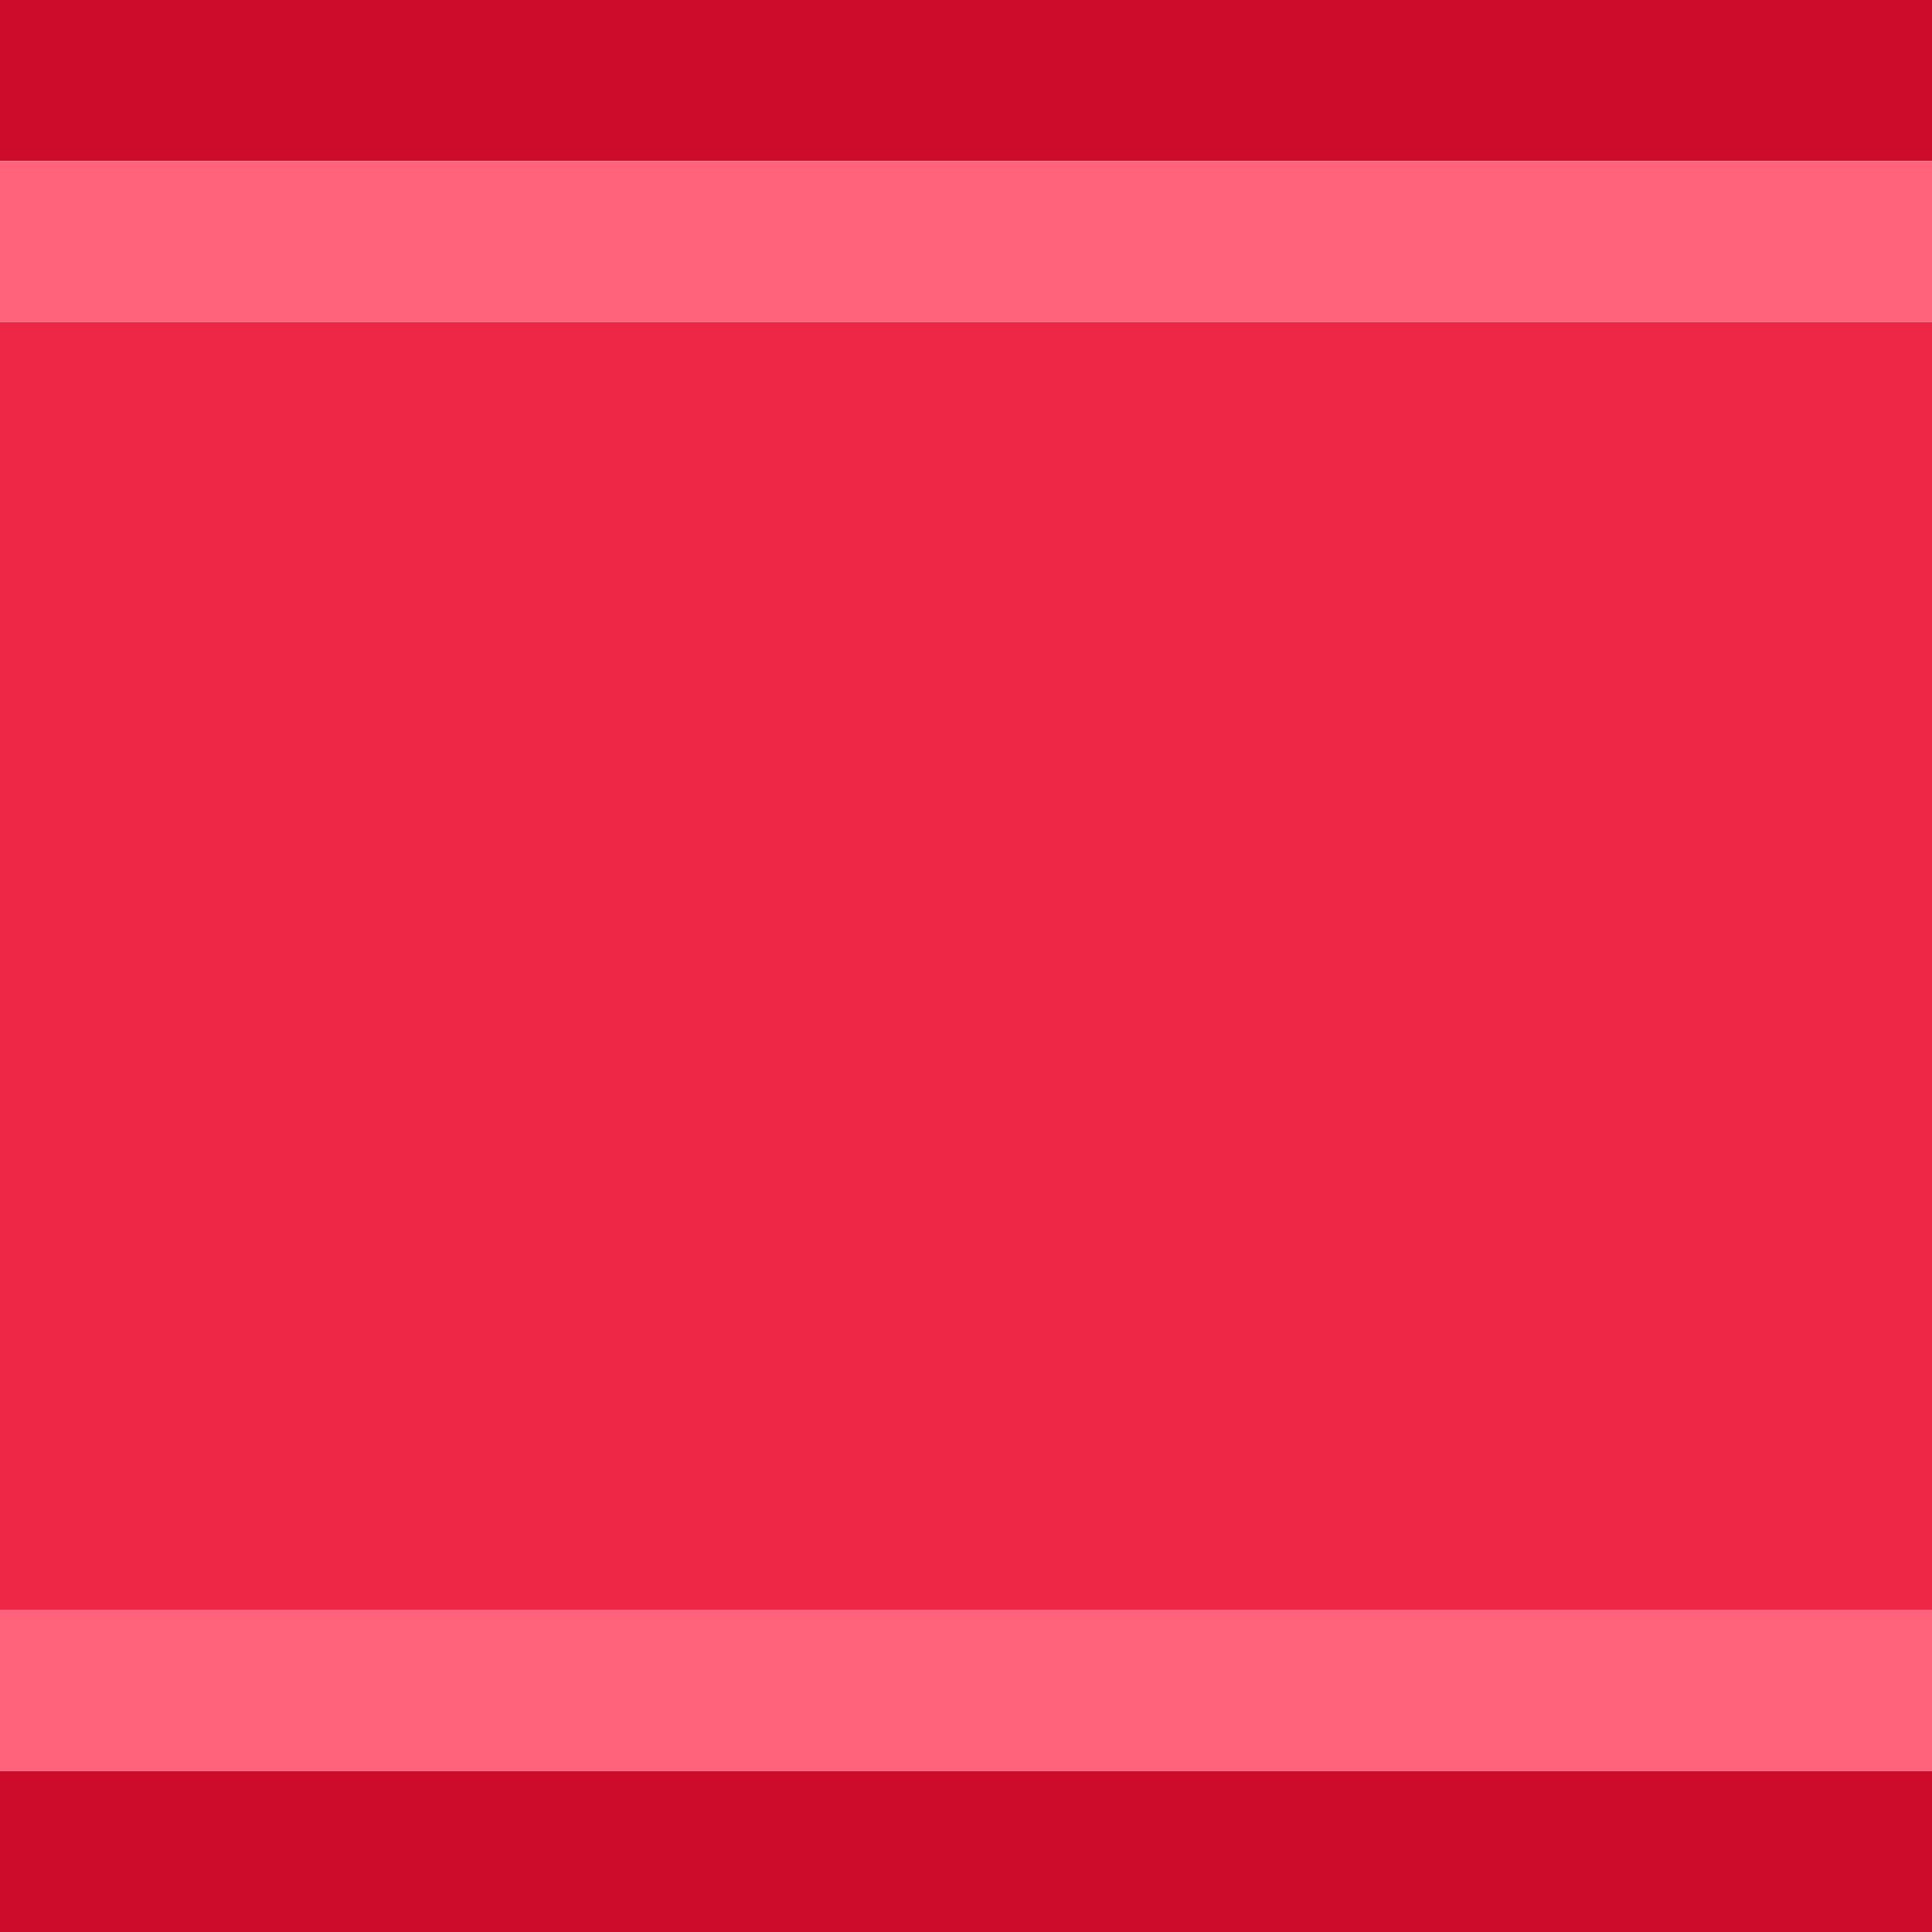
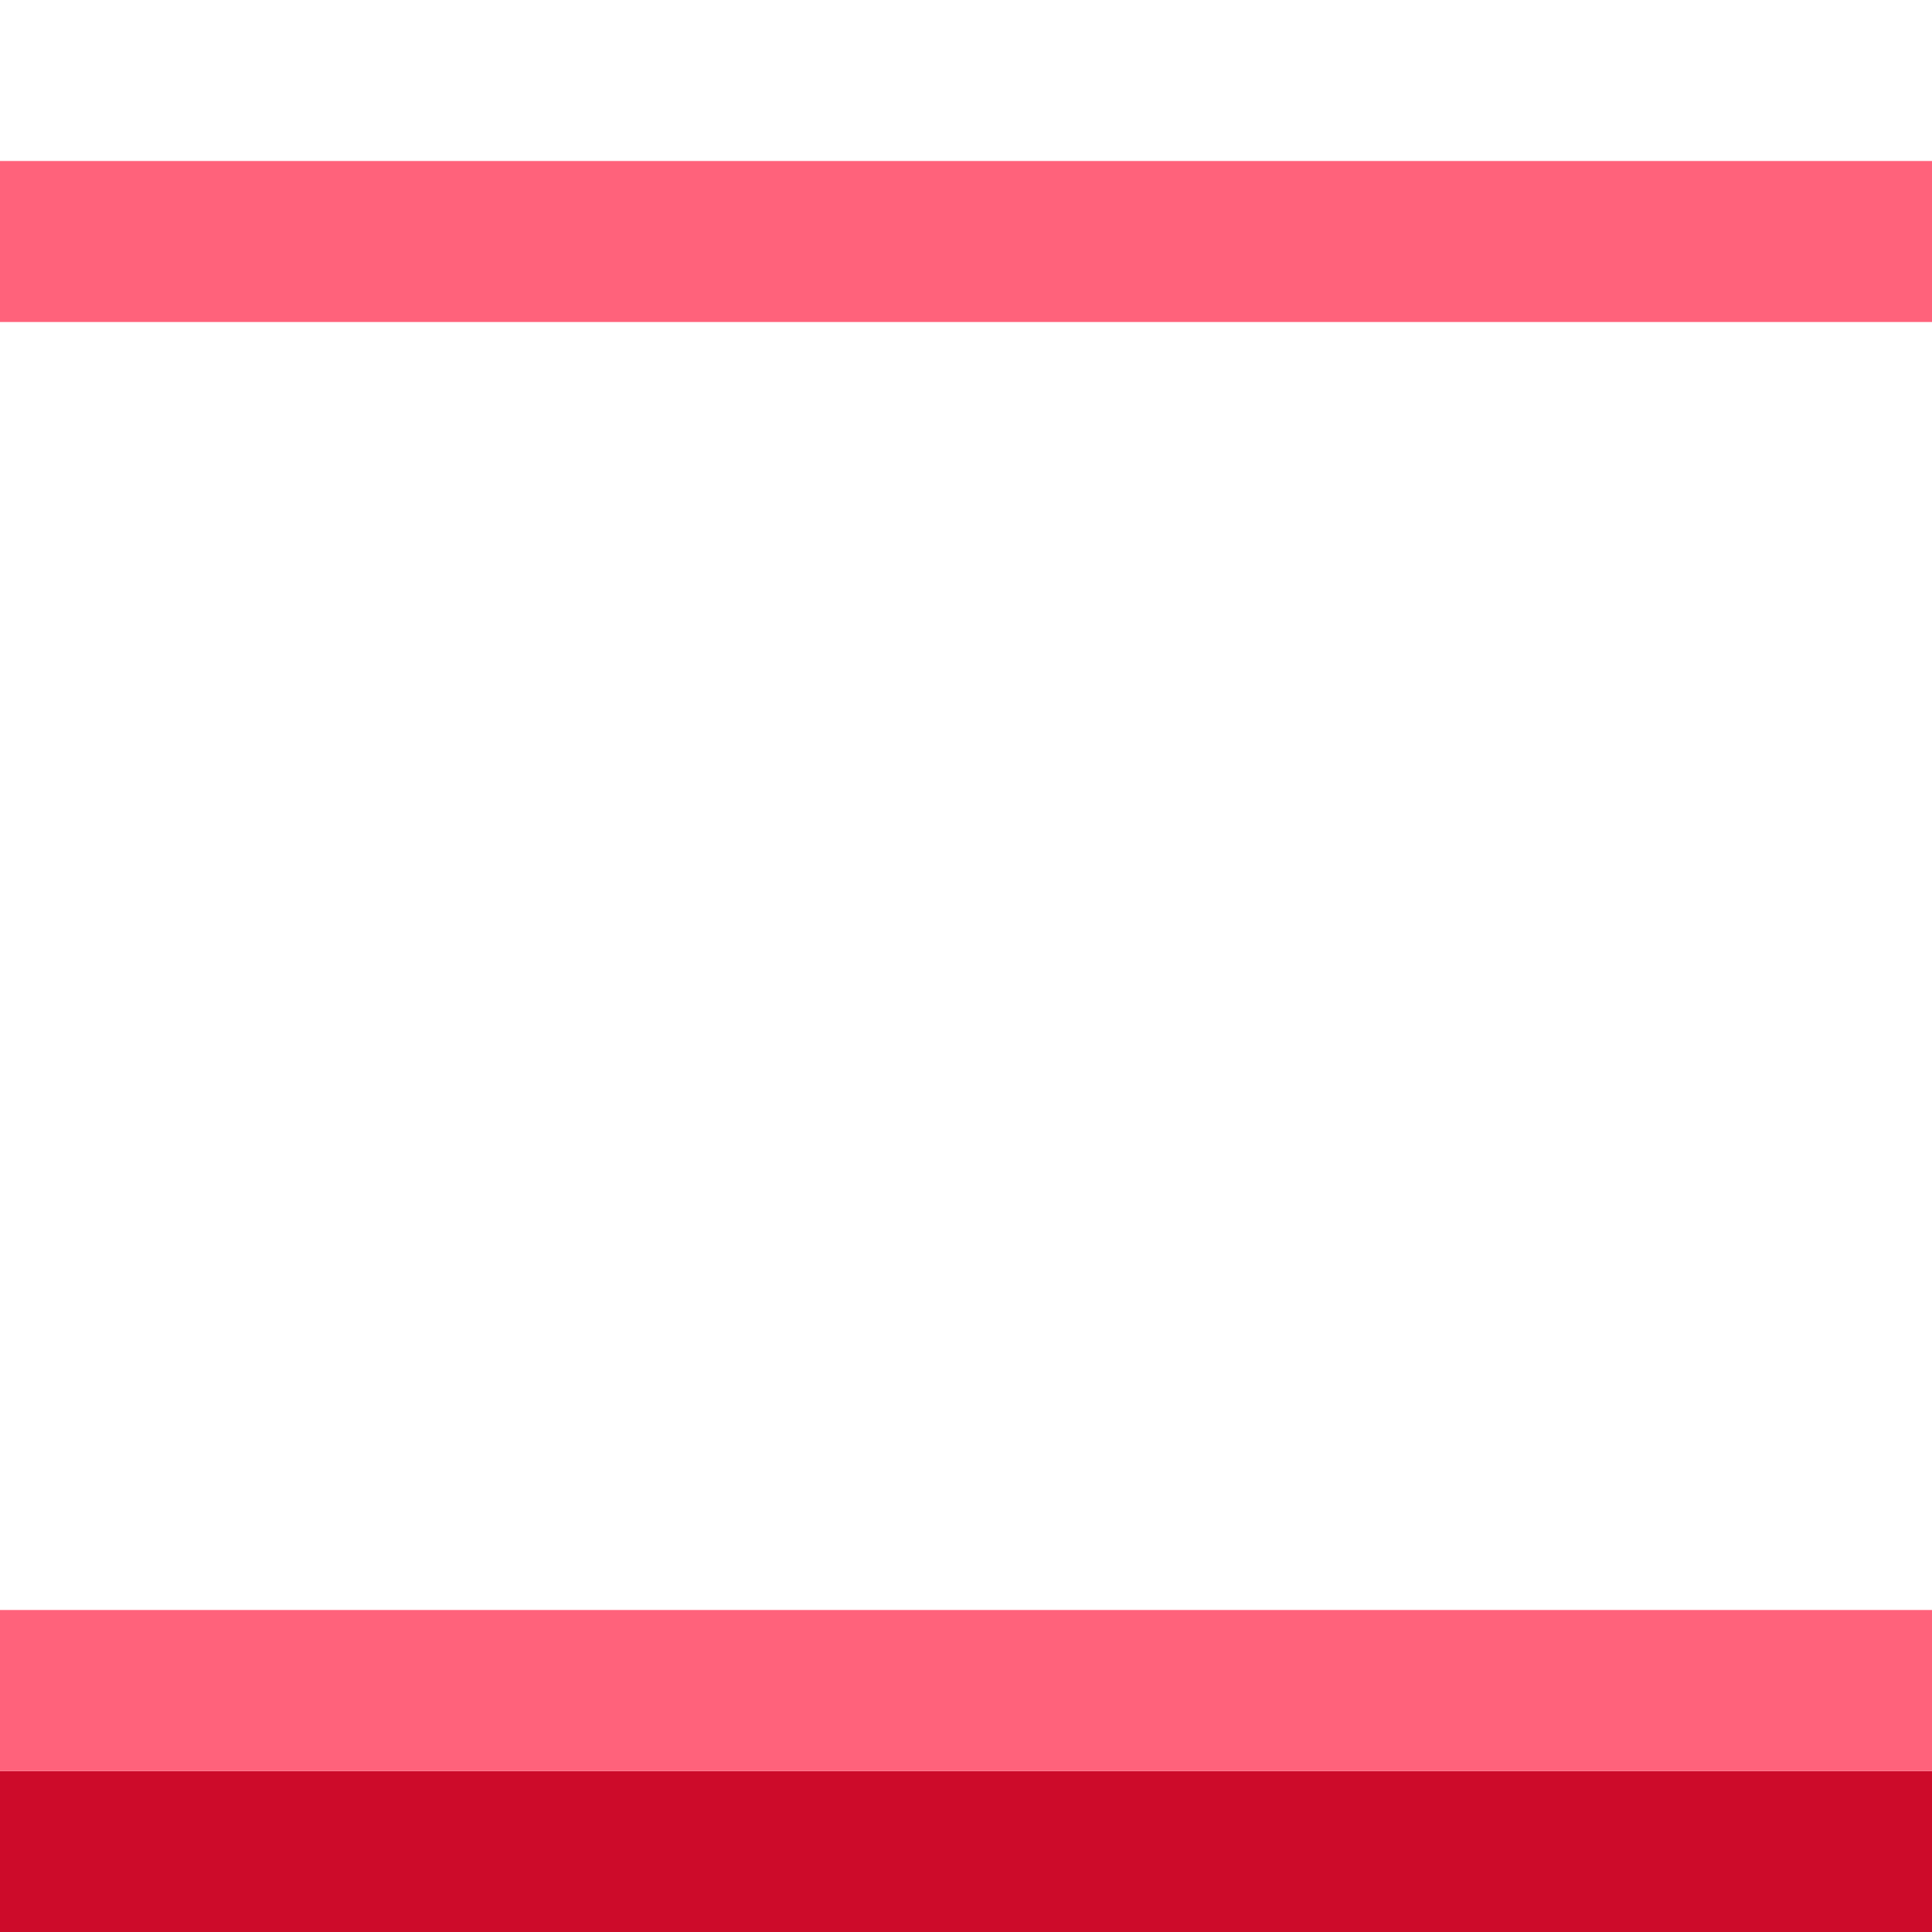
<svg xmlns="http://www.w3.org/2000/svg" width="24" height="24">
  <defs />
  <g>
-     <path stroke="none" fill="#CD0B2A" d="M24 2 L0 2 0 0 24 0 24 2 M24 22 L24 24 0 24 0 22 24 22" />
+     <path stroke="none" fill="#CD0B2A" d="M24 2 M24 22 L24 24 0 24 0 22 24 22" />
    <path stroke="none" fill="#FF627B" d="M24 22 L0 22 0 20 24 20 24 22 M24 2 L24 4 0 4 0 2 24 2" />
-     <path stroke="none" fill="#EE2747" d="M0 4 L24 4 24 20 0 20 0 4" />
  </g>
</svg>